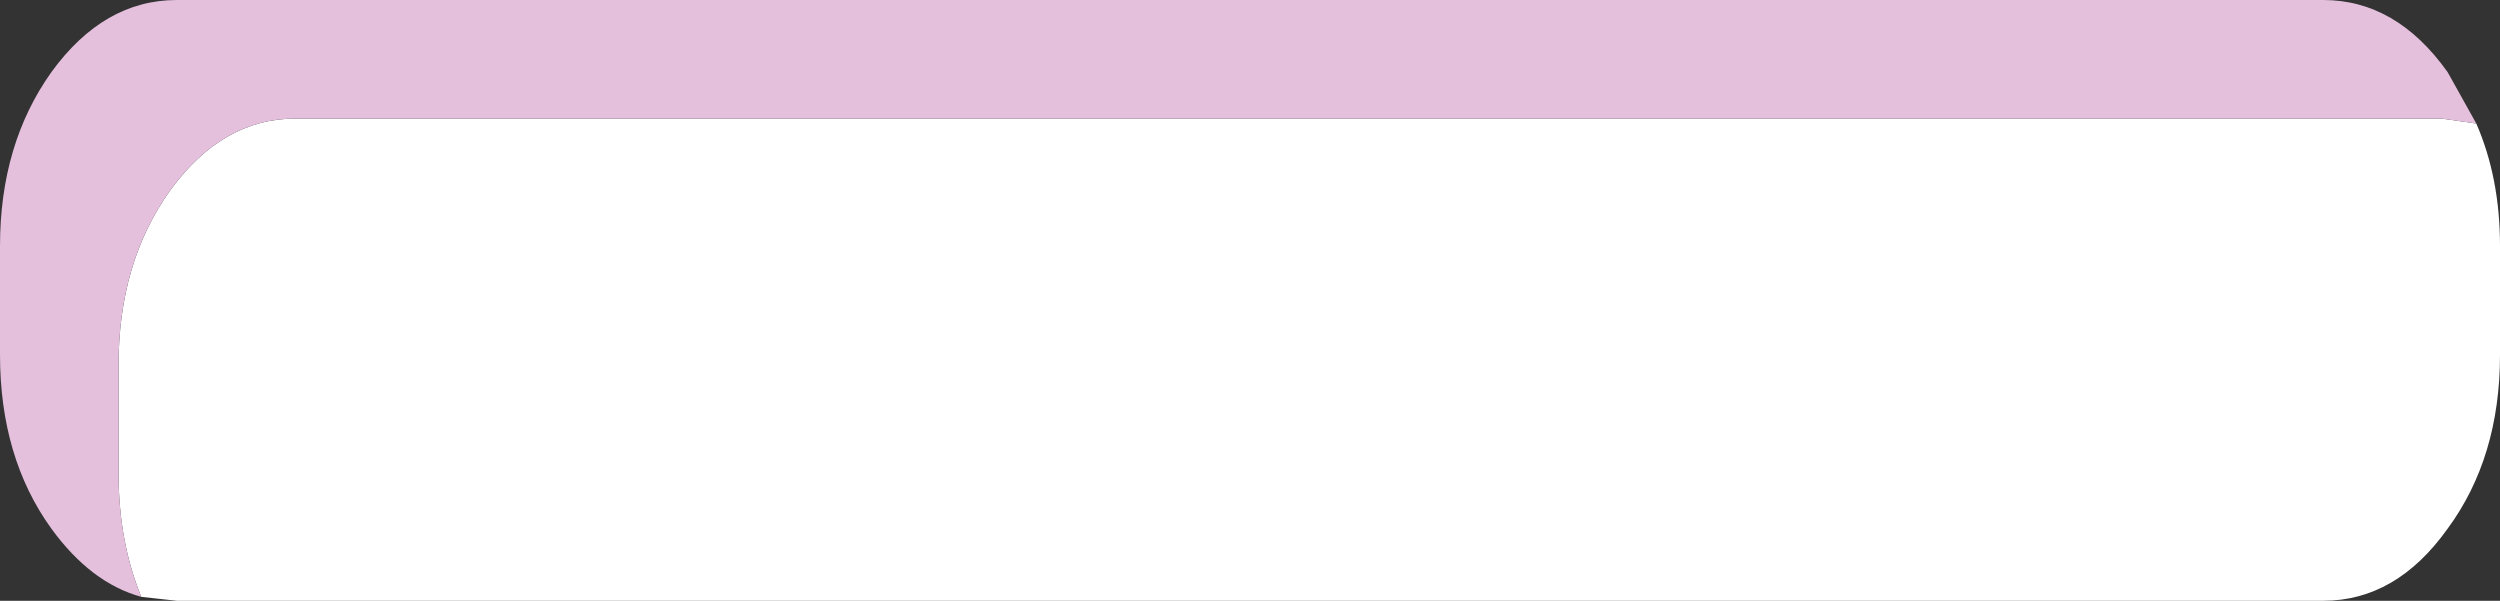
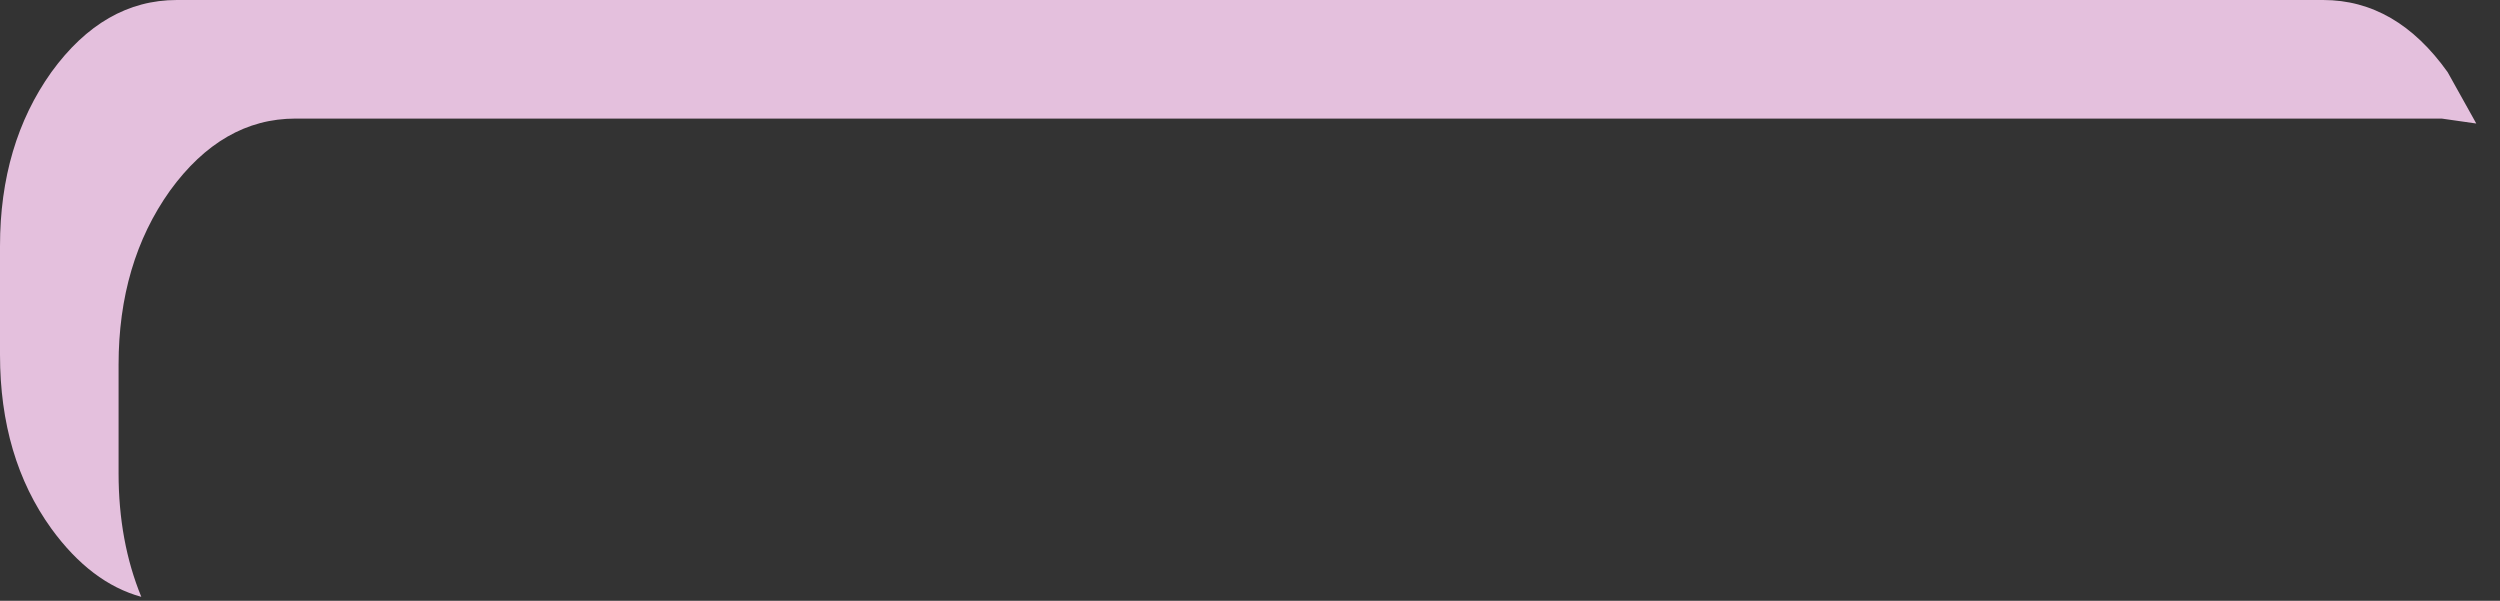
<svg xmlns="http://www.w3.org/2000/svg" height="30.4px" width="126.5px">
  <rect width="100%" height="100%" fill="#333333" stroke="none" />
  <g transform="matrix(1.0, 0.0, 0.0, 1.0, 0.8, -2.8)">
-     <path d="M124.5 9.05 Q125.7 11.8 125.7 15.25 L125.7 20.75 Q125.7 25.95 123.05 29.55 120.45 33.2 116.75 33.2 L8.15 33.2 6.35 33.0 Q5.2 30.2 5.2 26.75 L5.2 21.25 Q5.2 16.1 7.8 12.45 10.45 8.8 14.15 8.8 L122.75 8.8 124.5 9.05" fill="#ffffff" fill-rule="evenodd" stroke="none" />
    <path d="M6.35 33.0 Q3.8 32.3 1.8 29.55 -0.8 25.95 -0.8 20.75 L-0.8 15.25 Q-0.8 10.1 1.8 6.45 4.45 2.8 8.15 2.8 L116.75 2.8 Q120.45 2.8 123.05 6.45 L124.5 9.05 122.75 8.8 14.15 8.8 Q10.45 8.8 7.8 12.45 5.2 16.1 5.2 21.25 L5.2 26.75 Q5.2 30.2 6.35 33.0" fill="#e4c0dd" fill-rule="evenodd" stroke="none" />
  </g>
</svg>